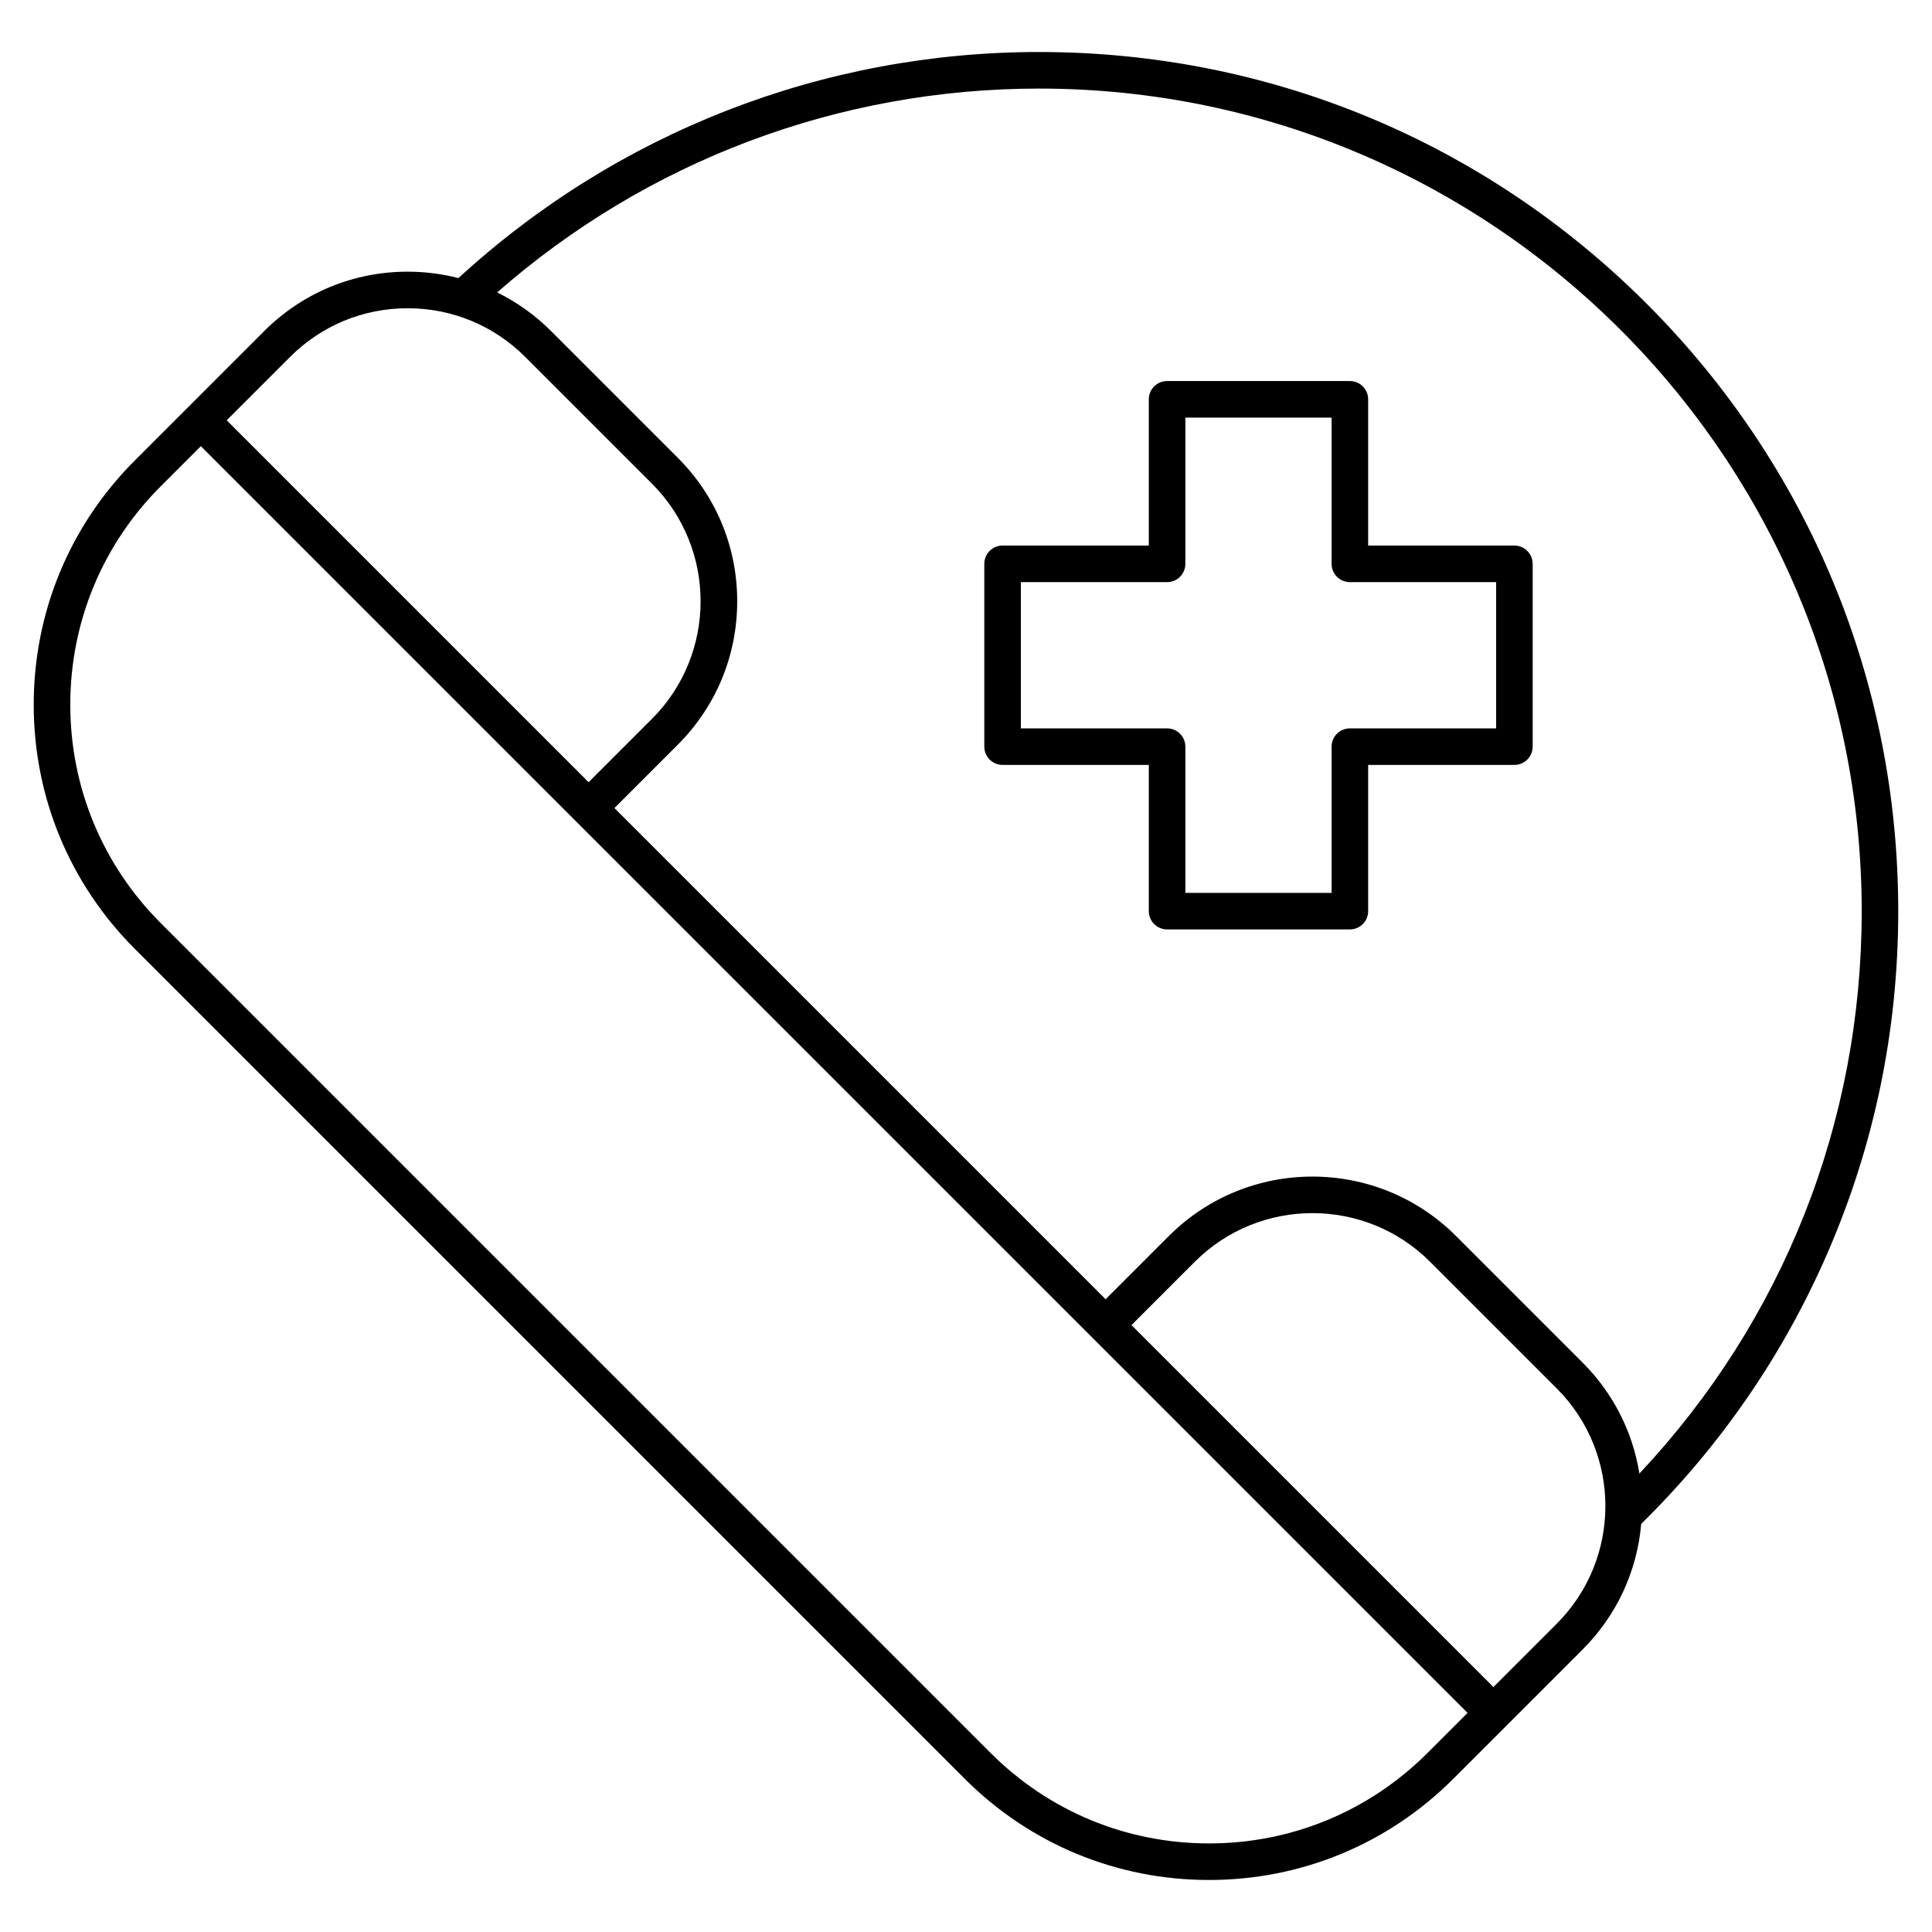
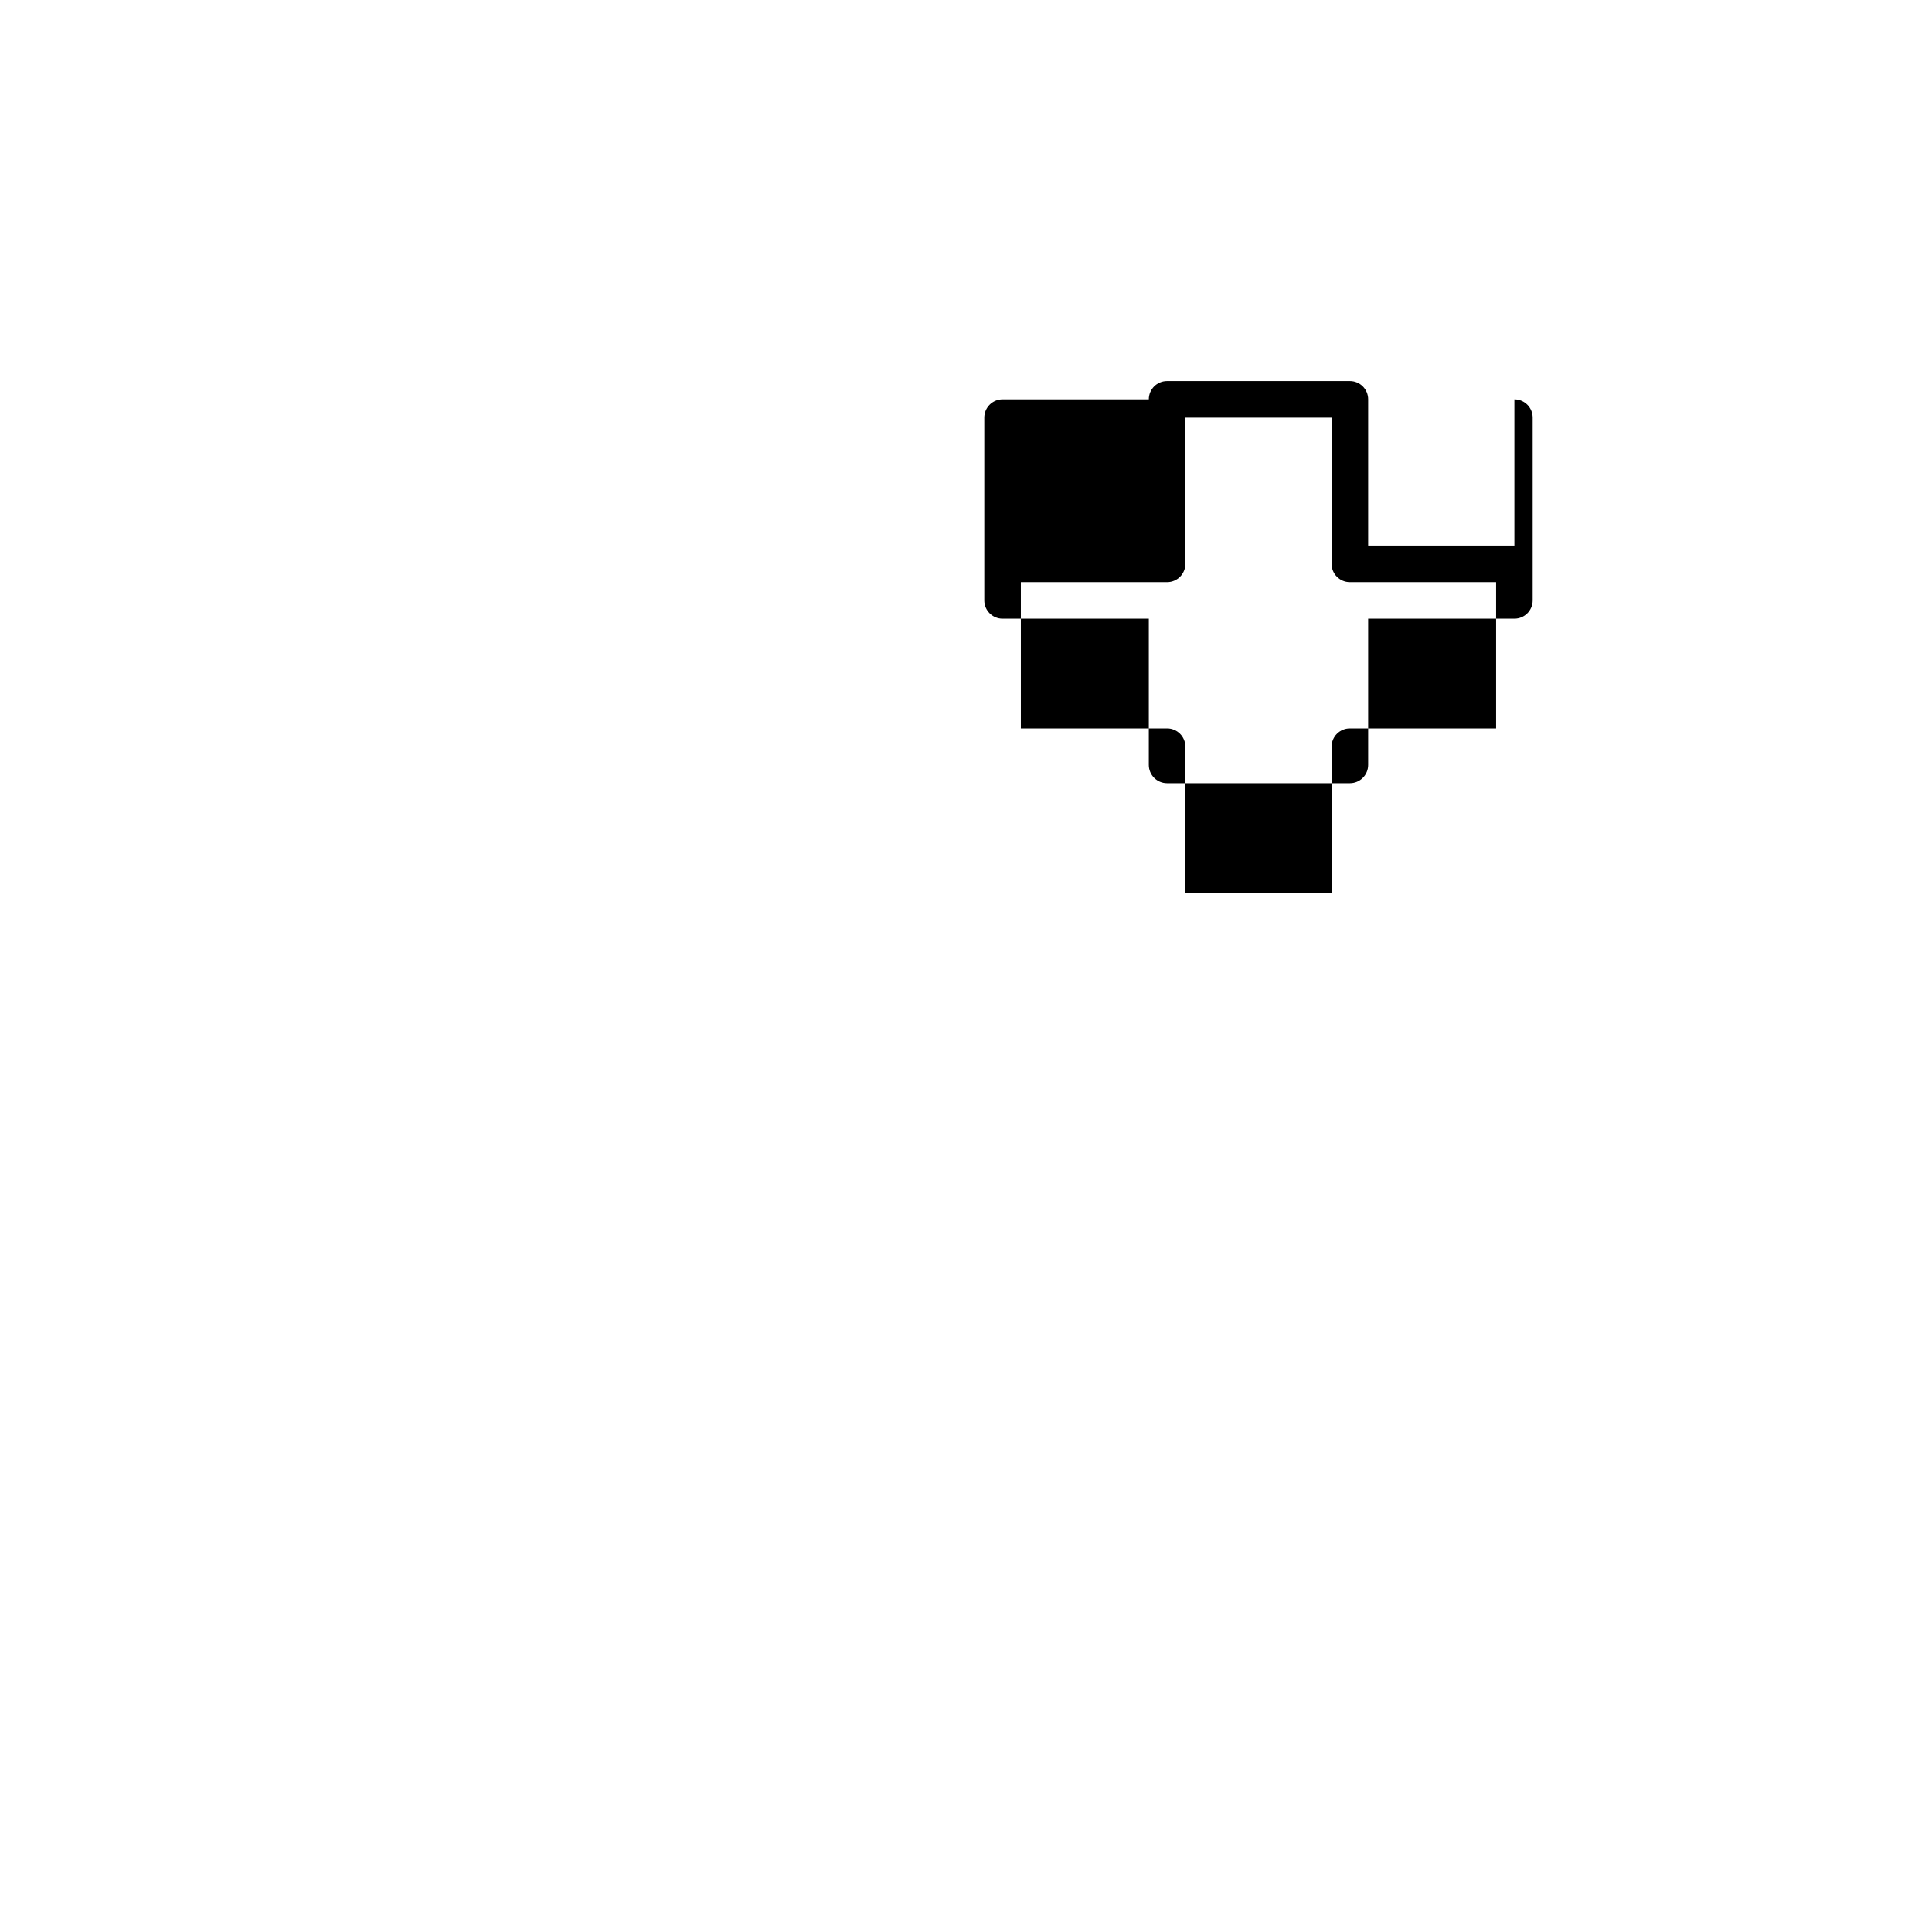
<svg xmlns="http://www.w3.org/2000/svg" fill="#000000" width="800px" height="800px" version="1.1" viewBox="144 144 512 512">
  <g>
-     <path d="m580.37 224.47c-43.004-43.004-100.18-66.688-161-66.688-57.25 0-111.78 21.262-153.88 59.91-4.344-1.113-8.859-1.695-13.461-1.695-14.363 0-27.867 5.594-38.023 15.75l-34.254 34.254c-17.293 17.293-26.816 40.285-26.816 64.742 0 24.457 9.523 47.449 26.816 64.742l219.91 219.91c17.293 17.293 40.285 26.816 64.742 26.816 24.457 0 47.449-9.523 64.742-26.816l34.254-34.254c9.035-9.035 14.445-20.719 15.535-33.301 21.094-20.723 37.73-44.914 49.445-71.949 12.391-28.594 18.672-59.016 18.672-90.43 0-60.816-23.684-117.99-66.688-161zm-359.51 14.129c8.328-8.328 19.398-12.91 31.172-12.91s22.844 4.586 31.172 12.91l33.57 33.57c17.188 17.188 17.188 45.156 0 62.344l-16.785 16.785-95.914-95.914zm301.44 369.95c-15.465 15.465-36.023 23.977-57.891 23.977-21.867 0-42.426-8.516-57.891-23.977l-219.91-219.91c-15.461-15.461-23.98-36.02-23.98-57.891 0-21.867 8.516-42.426 23.98-57.891l10.617-10.617 99.34 99.344 137.02 137.01 99.34 99.34zm34.254-34.254-16.785 16.785-95.914-95.914 16.785-16.785c17.188-17.188 45.156-17.188 62.344 0l33.57 33.57c17.188 17.188 17.188 45.156 0 62.344zm21.906-39.797c-1.777-11.082-6.961-21.305-15.055-29.398l-33.57-33.57c-20.965-20.965-55.078-20.965-76.047 0l-16.785 16.785-130.17-130.17 16.785-16.785c10.156-10.156 15.75-23.66 15.75-38.023 0-14.363-5.594-27.867-15.75-38.023l-33.57-33.57c-4.242-4.242-9.07-7.672-14.297-10.246 39.785-34.887 90.48-54.023 143.62-54.023 120.2 0 218 97.793 218 218 0 55.992-20.844 108.5-58.91 149.03z" />
-     <path d="m545.33 288.58h-38.754v-38.754c0-2.676-2.168-4.844-4.844-4.844h-48.441c-2.676 0-4.844 2.168-4.844 4.844v38.754h-38.754c-2.676 0-4.844 2.168-4.844 4.844v48.441c0 2.676 2.168 4.844 4.844 4.844h38.754v38.754c0 2.676 2.168 4.844 4.844 4.844h48.441c2.676 0 4.844-2.168 4.844-4.844v-38.754h38.754c2.676 0 4.844-2.168 4.844-4.844v-48.441c0-2.672-2.168-4.844-4.844-4.844zm-4.844 48.445h-38.754c-2.676 0-4.844 2.168-4.844 4.844v38.754h-38.754v-38.754c0-2.676-2.168-4.844-4.844-4.844h-38.754v-38.754h38.754c2.676 0 4.844-2.168 4.844-4.844v-38.754h38.754v38.754c0 2.676 2.168 4.844 4.844 4.844h38.754z" />
+     <path d="m545.33 288.58h-38.754v-38.754c0-2.676-2.168-4.844-4.844-4.844h-48.441c-2.676 0-4.844 2.168-4.844 4.844h-38.754c-2.676 0-4.844 2.168-4.844 4.844v48.441c0 2.676 2.168 4.844 4.844 4.844h38.754v38.754c0 2.676 2.168 4.844 4.844 4.844h48.441c2.676 0 4.844-2.168 4.844-4.844v-38.754h38.754c2.676 0 4.844-2.168 4.844-4.844v-48.441c0-2.672-2.168-4.844-4.844-4.844zm-4.844 48.445h-38.754c-2.676 0-4.844 2.168-4.844 4.844v38.754h-38.754v-38.754c0-2.676-2.168-4.844-4.844-4.844h-38.754v-38.754h38.754c2.676 0 4.844-2.168 4.844-4.844v-38.754h38.754v38.754c0 2.676 2.168 4.844 4.844 4.844h38.754z" />
  </g>
</svg>